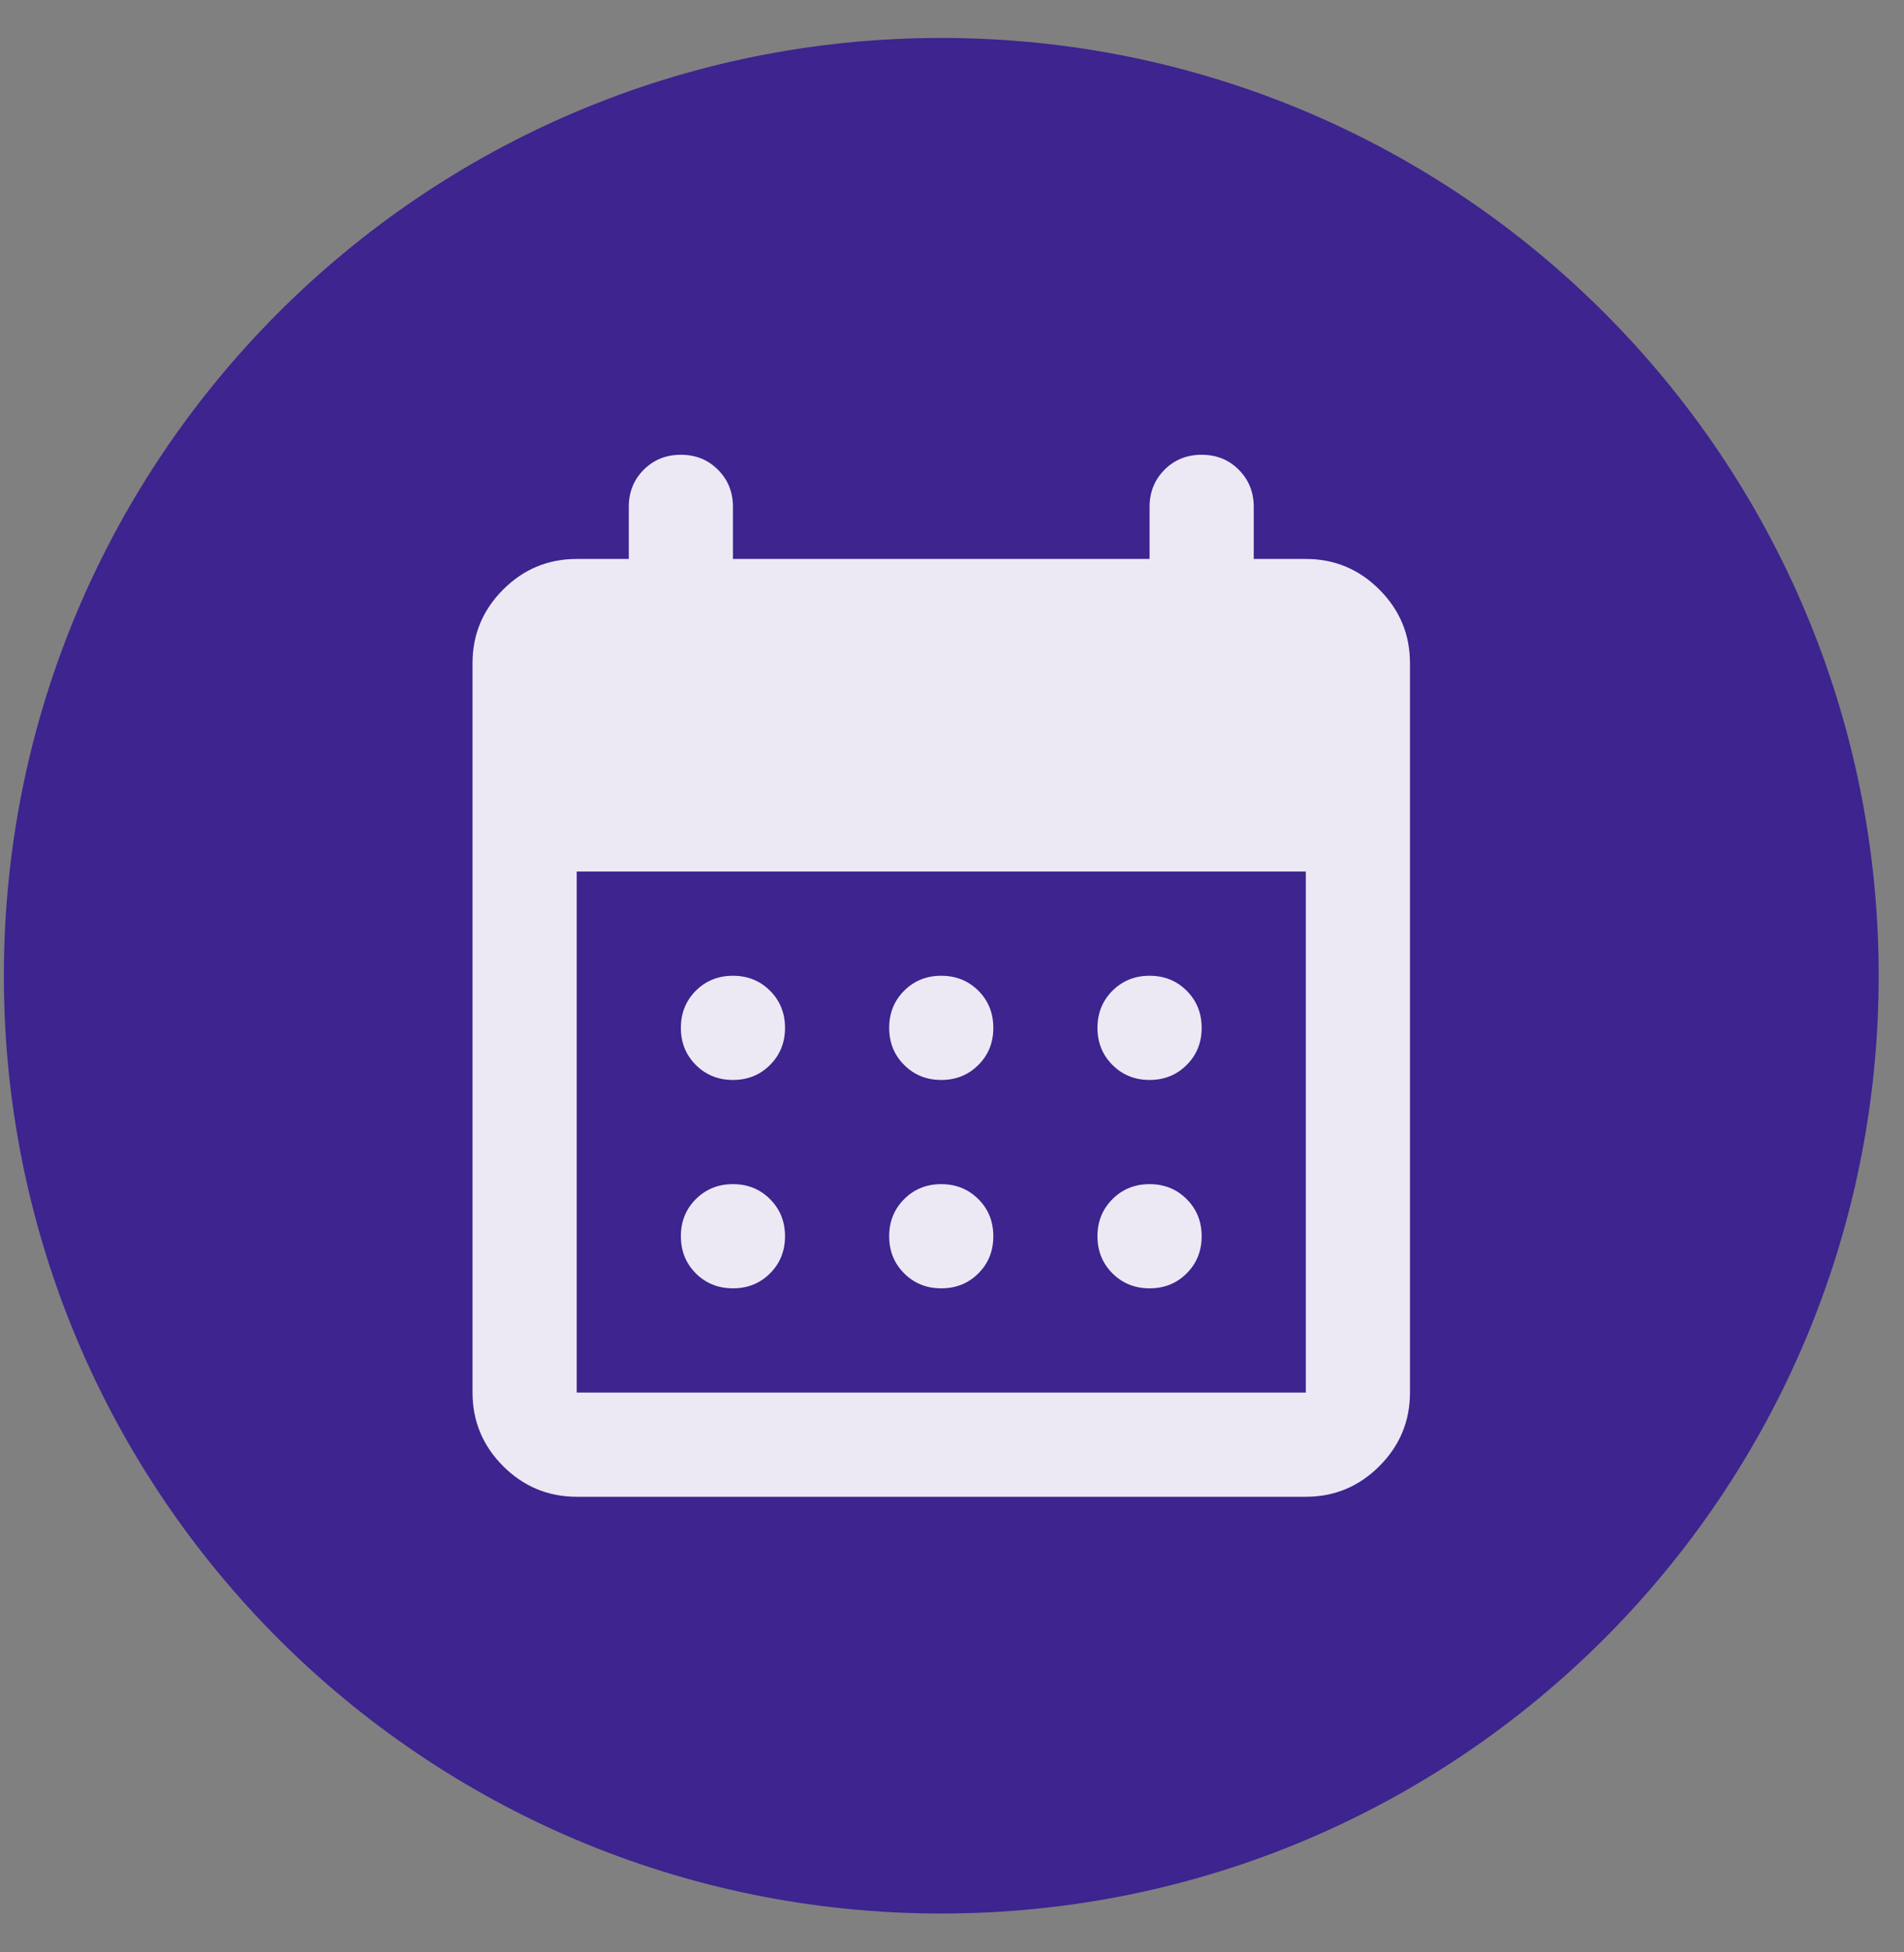
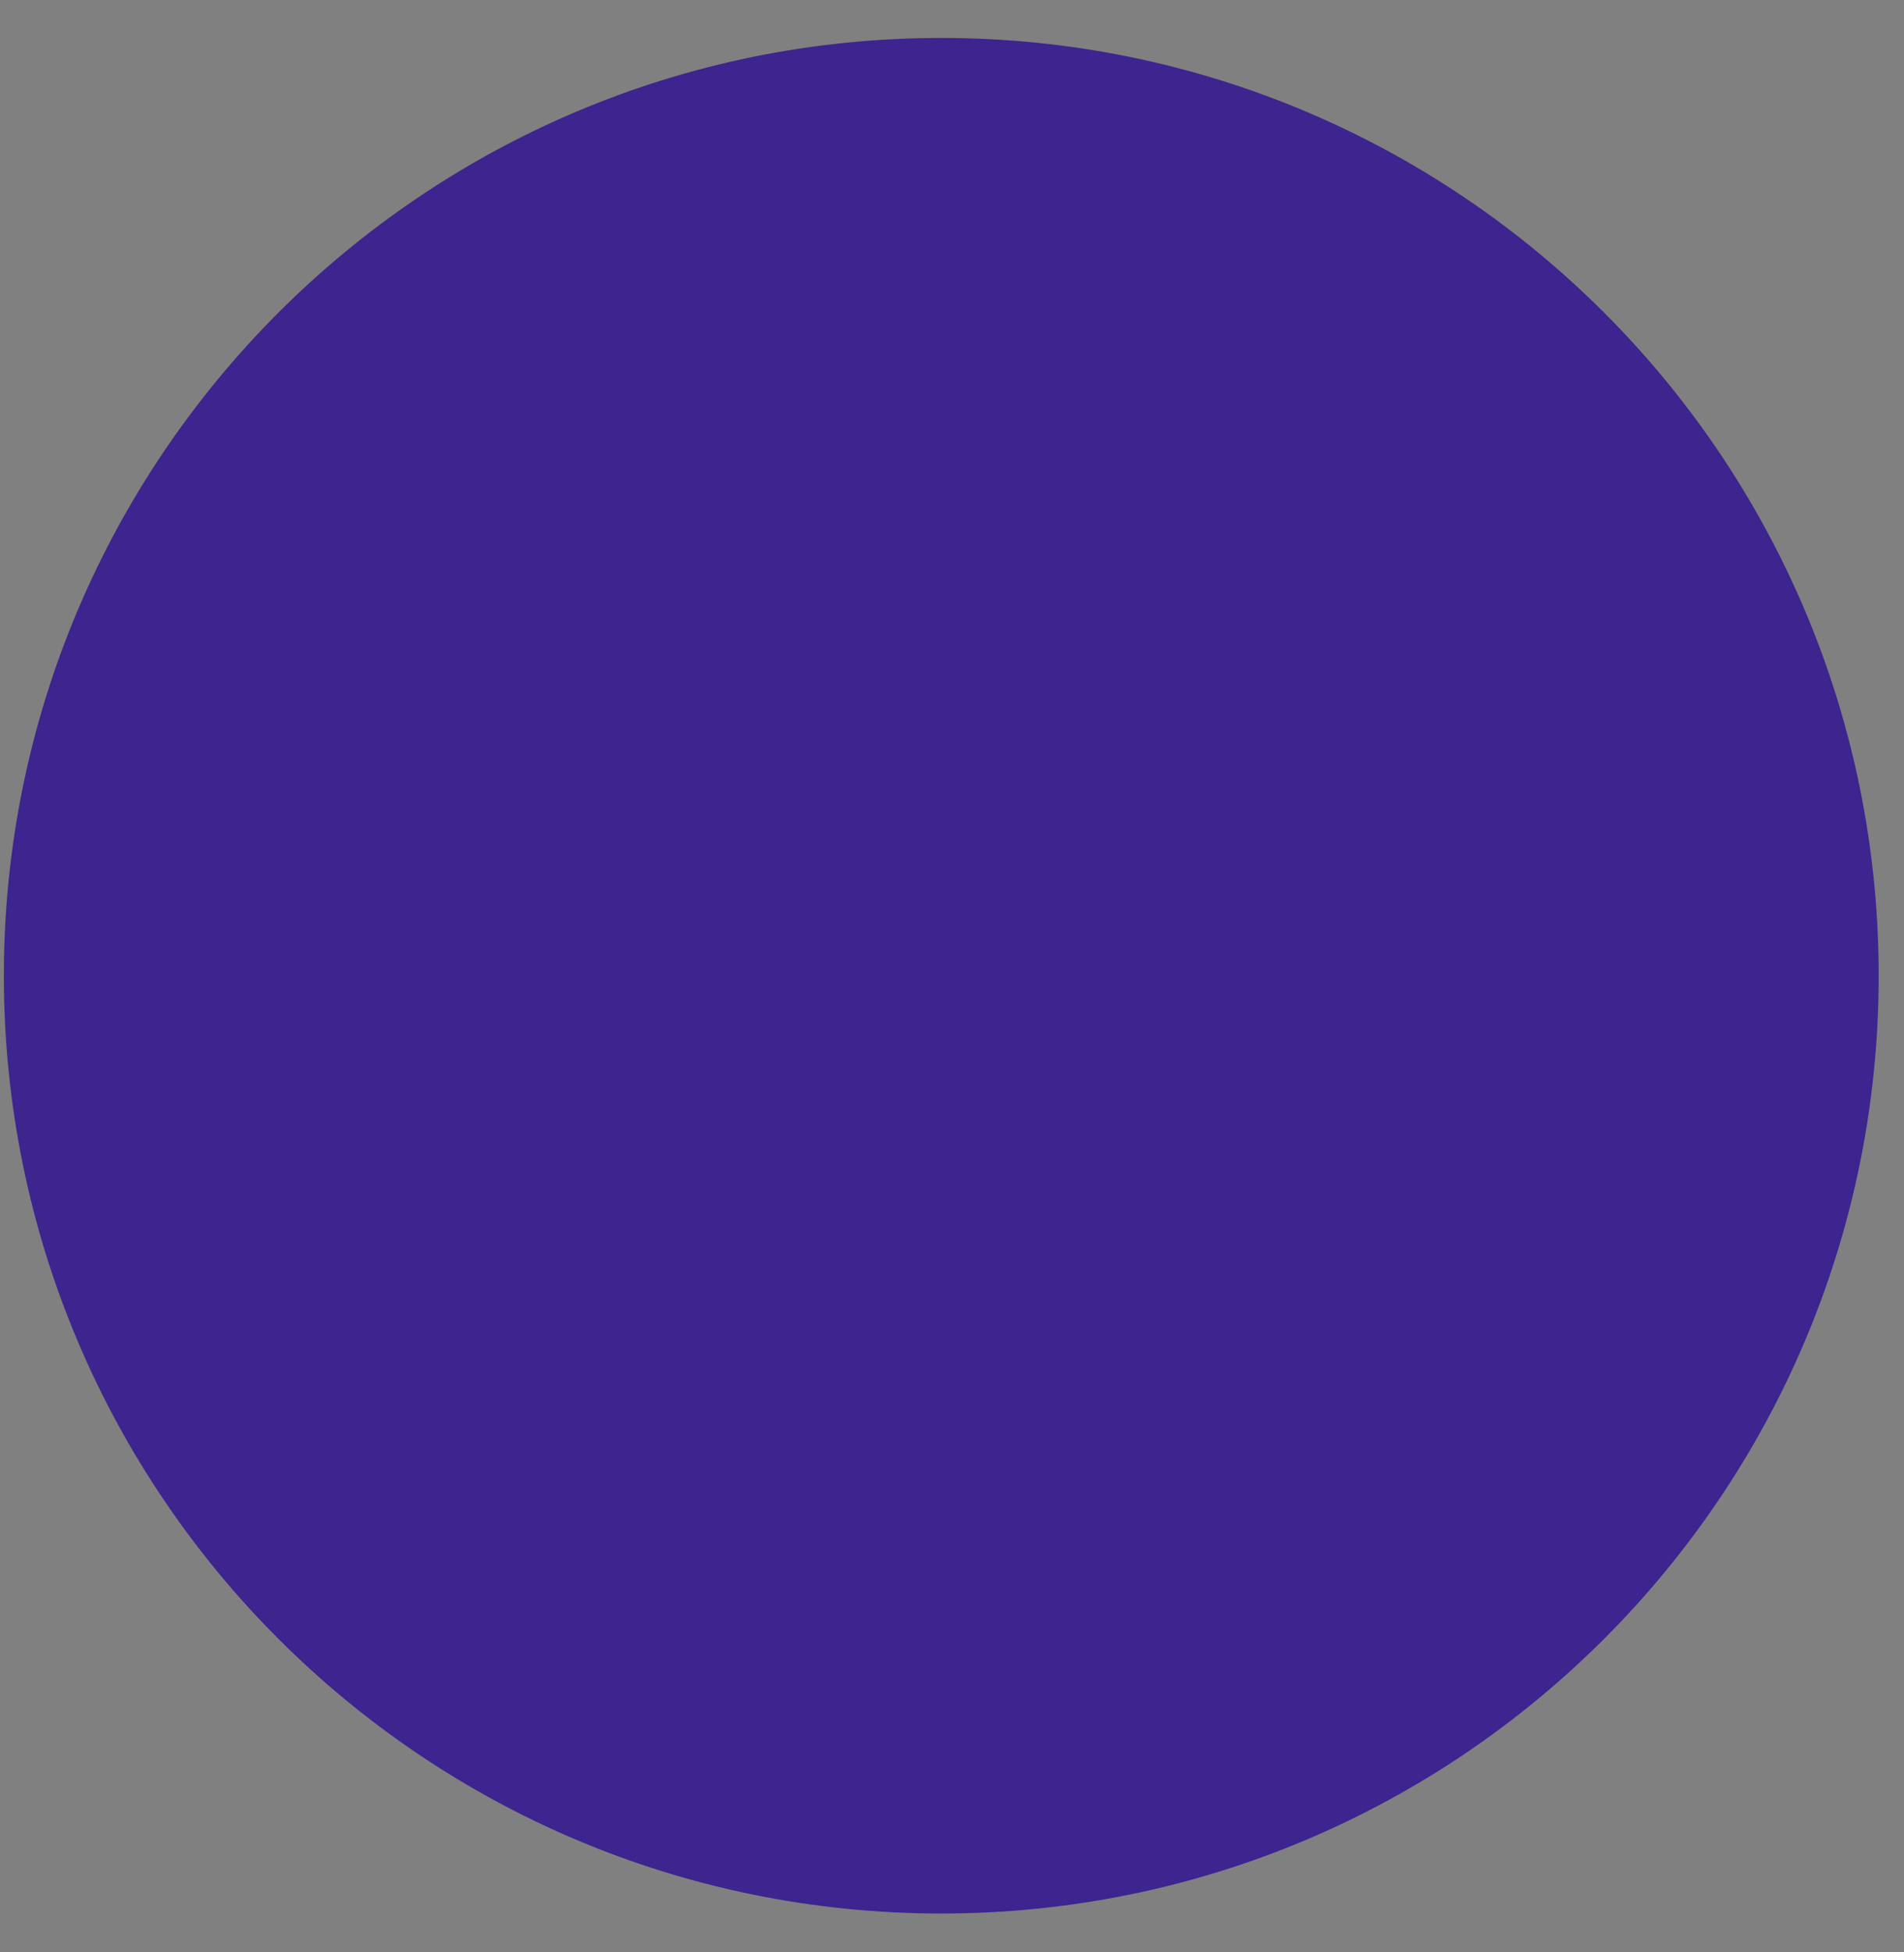
<svg xmlns="http://www.w3.org/2000/svg" width="40" height="41" viewBox="0 0 40 41" fill="none">
  <rect x="0" y="0" width="40" height="41" fill="#808080" stroke="none" />
  <path d="M0.081 20.491C0.081 9.614 8.898 0.797 19.774 0.797C30.651 0.797 39.468 9.614 39.468 20.491C39.468 31.367 30.651 40.184 19.774 40.184C8.898 40.184 0.081 31.367 0.081 20.491Z" fill="#3D248F" />
  <mask id="mask0_444_204" style="mask-type:alpha" maskUnits="userSpaceOnUse" x="6" y="7" width="27" height="27">
-     <rect x="6.645" y="7.361" width="26.259" height="26.259" fill="#D9D9D9" />
-   </mask>
+     </mask>
  <g mask="url(#mask0_444_204)">
-     <path d="M12.116 31.432C11.514 31.432 10.999 31.217 10.57 30.789C10.142 30.36 9.927 29.845 9.927 29.244V13.926C9.927 13.324 10.142 12.809 10.57 12.381C10.999 11.952 11.514 11.738 12.116 11.738H13.21V10.644C13.21 10.334 13.314 10.074 13.524 9.864C13.734 9.654 13.994 9.55 14.304 9.55C14.614 9.55 14.873 9.654 15.083 9.864C15.293 10.074 15.398 10.334 15.398 10.644V11.738H24.151V10.644C24.151 10.334 24.256 10.074 24.465 9.864C24.675 9.654 24.935 9.55 25.245 9.55C25.555 9.55 25.815 9.654 26.024 9.864C26.234 10.074 26.339 10.334 26.339 10.644V11.738H27.433C28.035 11.738 28.55 11.952 28.978 12.381C29.407 12.809 29.621 13.324 29.621 13.926V29.244C29.621 29.845 29.407 30.36 28.978 30.789C28.55 31.217 28.035 31.432 27.433 31.432H12.116ZM12.116 29.244H27.433V18.302H12.116V29.244ZM19.774 22.679C19.464 22.679 19.204 22.574 18.995 22.364C18.785 22.155 18.68 21.895 18.68 21.585C18.68 21.275 18.785 21.015 18.995 20.805C19.204 20.596 19.464 20.491 19.774 20.491C20.084 20.491 20.344 20.596 20.554 20.805C20.764 21.015 20.868 21.275 20.868 21.585C20.868 21.895 20.764 22.155 20.554 22.364C20.344 22.574 20.084 22.679 19.774 22.679ZM15.398 22.679C15.088 22.679 14.828 22.574 14.618 22.364C14.409 22.155 14.304 21.895 14.304 21.585C14.304 21.275 14.409 21.015 14.618 20.805C14.828 20.596 15.088 20.491 15.398 20.491C15.708 20.491 15.968 20.596 16.177 20.805C16.387 21.015 16.492 21.275 16.492 21.585C16.492 21.895 16.387 22.155 16.177 22.364C15.968 22.574 15.708 22.679 15.398 22.679ZM24.151 22.679C23.841 22.679 23.581 22.574 23.371 22.364C23.161 22.155 23.056 21.895 23.056 21.585C23.056 21.275 23.161 21.015 23.371 20.805C23.581 20.596 23.841 20.491 24.151 20.491C24.461 20.491 24.721 20.596 24.93 20.805C25.14 21.015 25.245 21.275 25.245 21.585C25.245 21.895 25.14 22.155 24.93 22.364C24.721 22.574 24.461 22.679 24.151 22.679ZM19.774 27.055C19.464 27.055 19.204 26.95 18.995 26.741C18.785 26.531 18.68 26.271 18.68 25.961C18.68 25.651 18.785 25.391 18.995 25.182C19.204 24.972 19.464 24.867 19.774 24.867C20.084 24.867 20.344 24.972 20.554 25.182C20.764 25.391 20.868 25.651 20.868 25.961C20.868 26.271 20.764 26.531 20.554 26.741C20.344 26.95 20.084 27.055 19.774 27.055ZM15.398 27.055C15.088 27.055 14.828 26.95 14.618 26.741C14.409 26.531 14.304 26.271 14.304 25.961C14.304 25.651 14.409 25.391 14.618 25.182C14.828 24.972 15.088 24.867 15.398 24.867C15.708 24.867 15.968 24.972 16.177 25.182C16.387 25.391 16.492 25.651 16.492 25.961C16.492 26.271 16.387 26.531 16.177 26.741C15.968 26.95 15.708 27.055 15.398 27.055ZM24.151 27.055C23.841 27.055 23.581 26.95 23.371 26.741C23.161 26.531 23.056 26.271 23.056 25.961C23.056 25.651 23.161 25.391 23.371 25.182C23.581 24.972 23.841 24.867 24.151 24.867C24.461 24.867 24.721 24.972 24.93 25.182C25.14 25.391 25.245 25.651 25.245 25.961C25.245 26.271 25.14 26.531 24.93 26.741C24.721 26.95 24.461 27.055 24.151 27.055Z" fill="#ECE9F4" />
-   </g>
+     </g>
</svg>